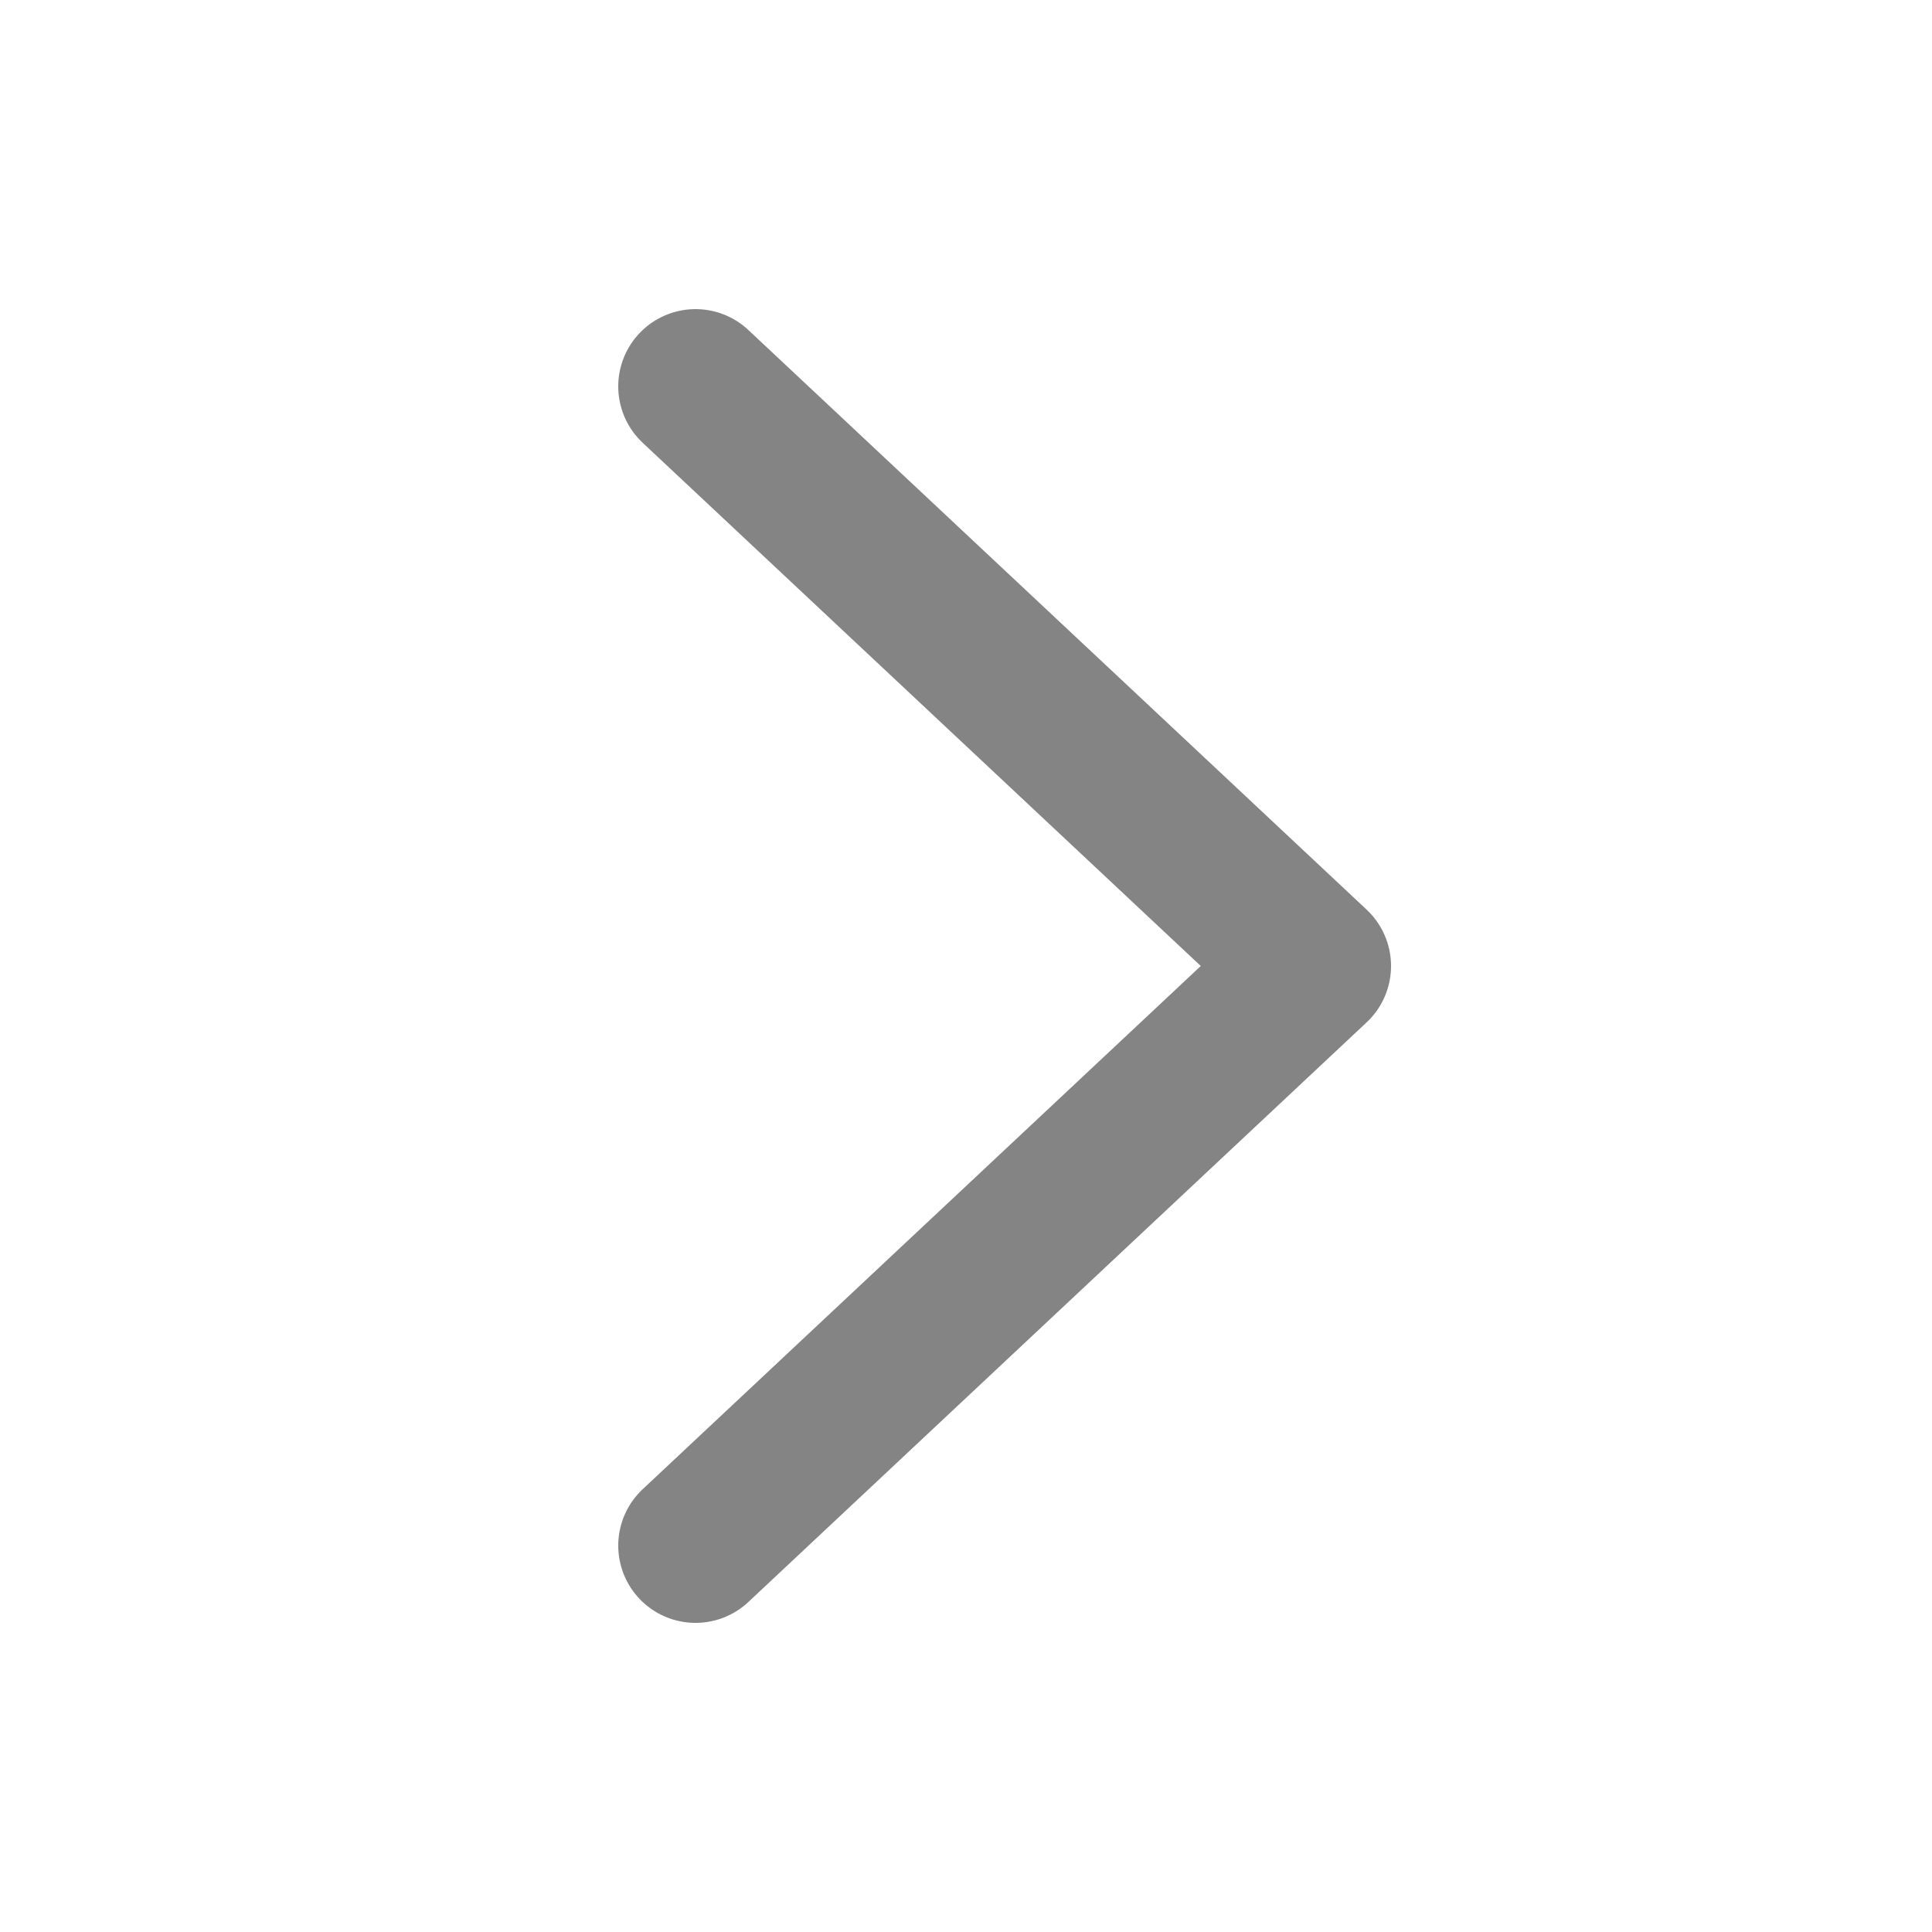
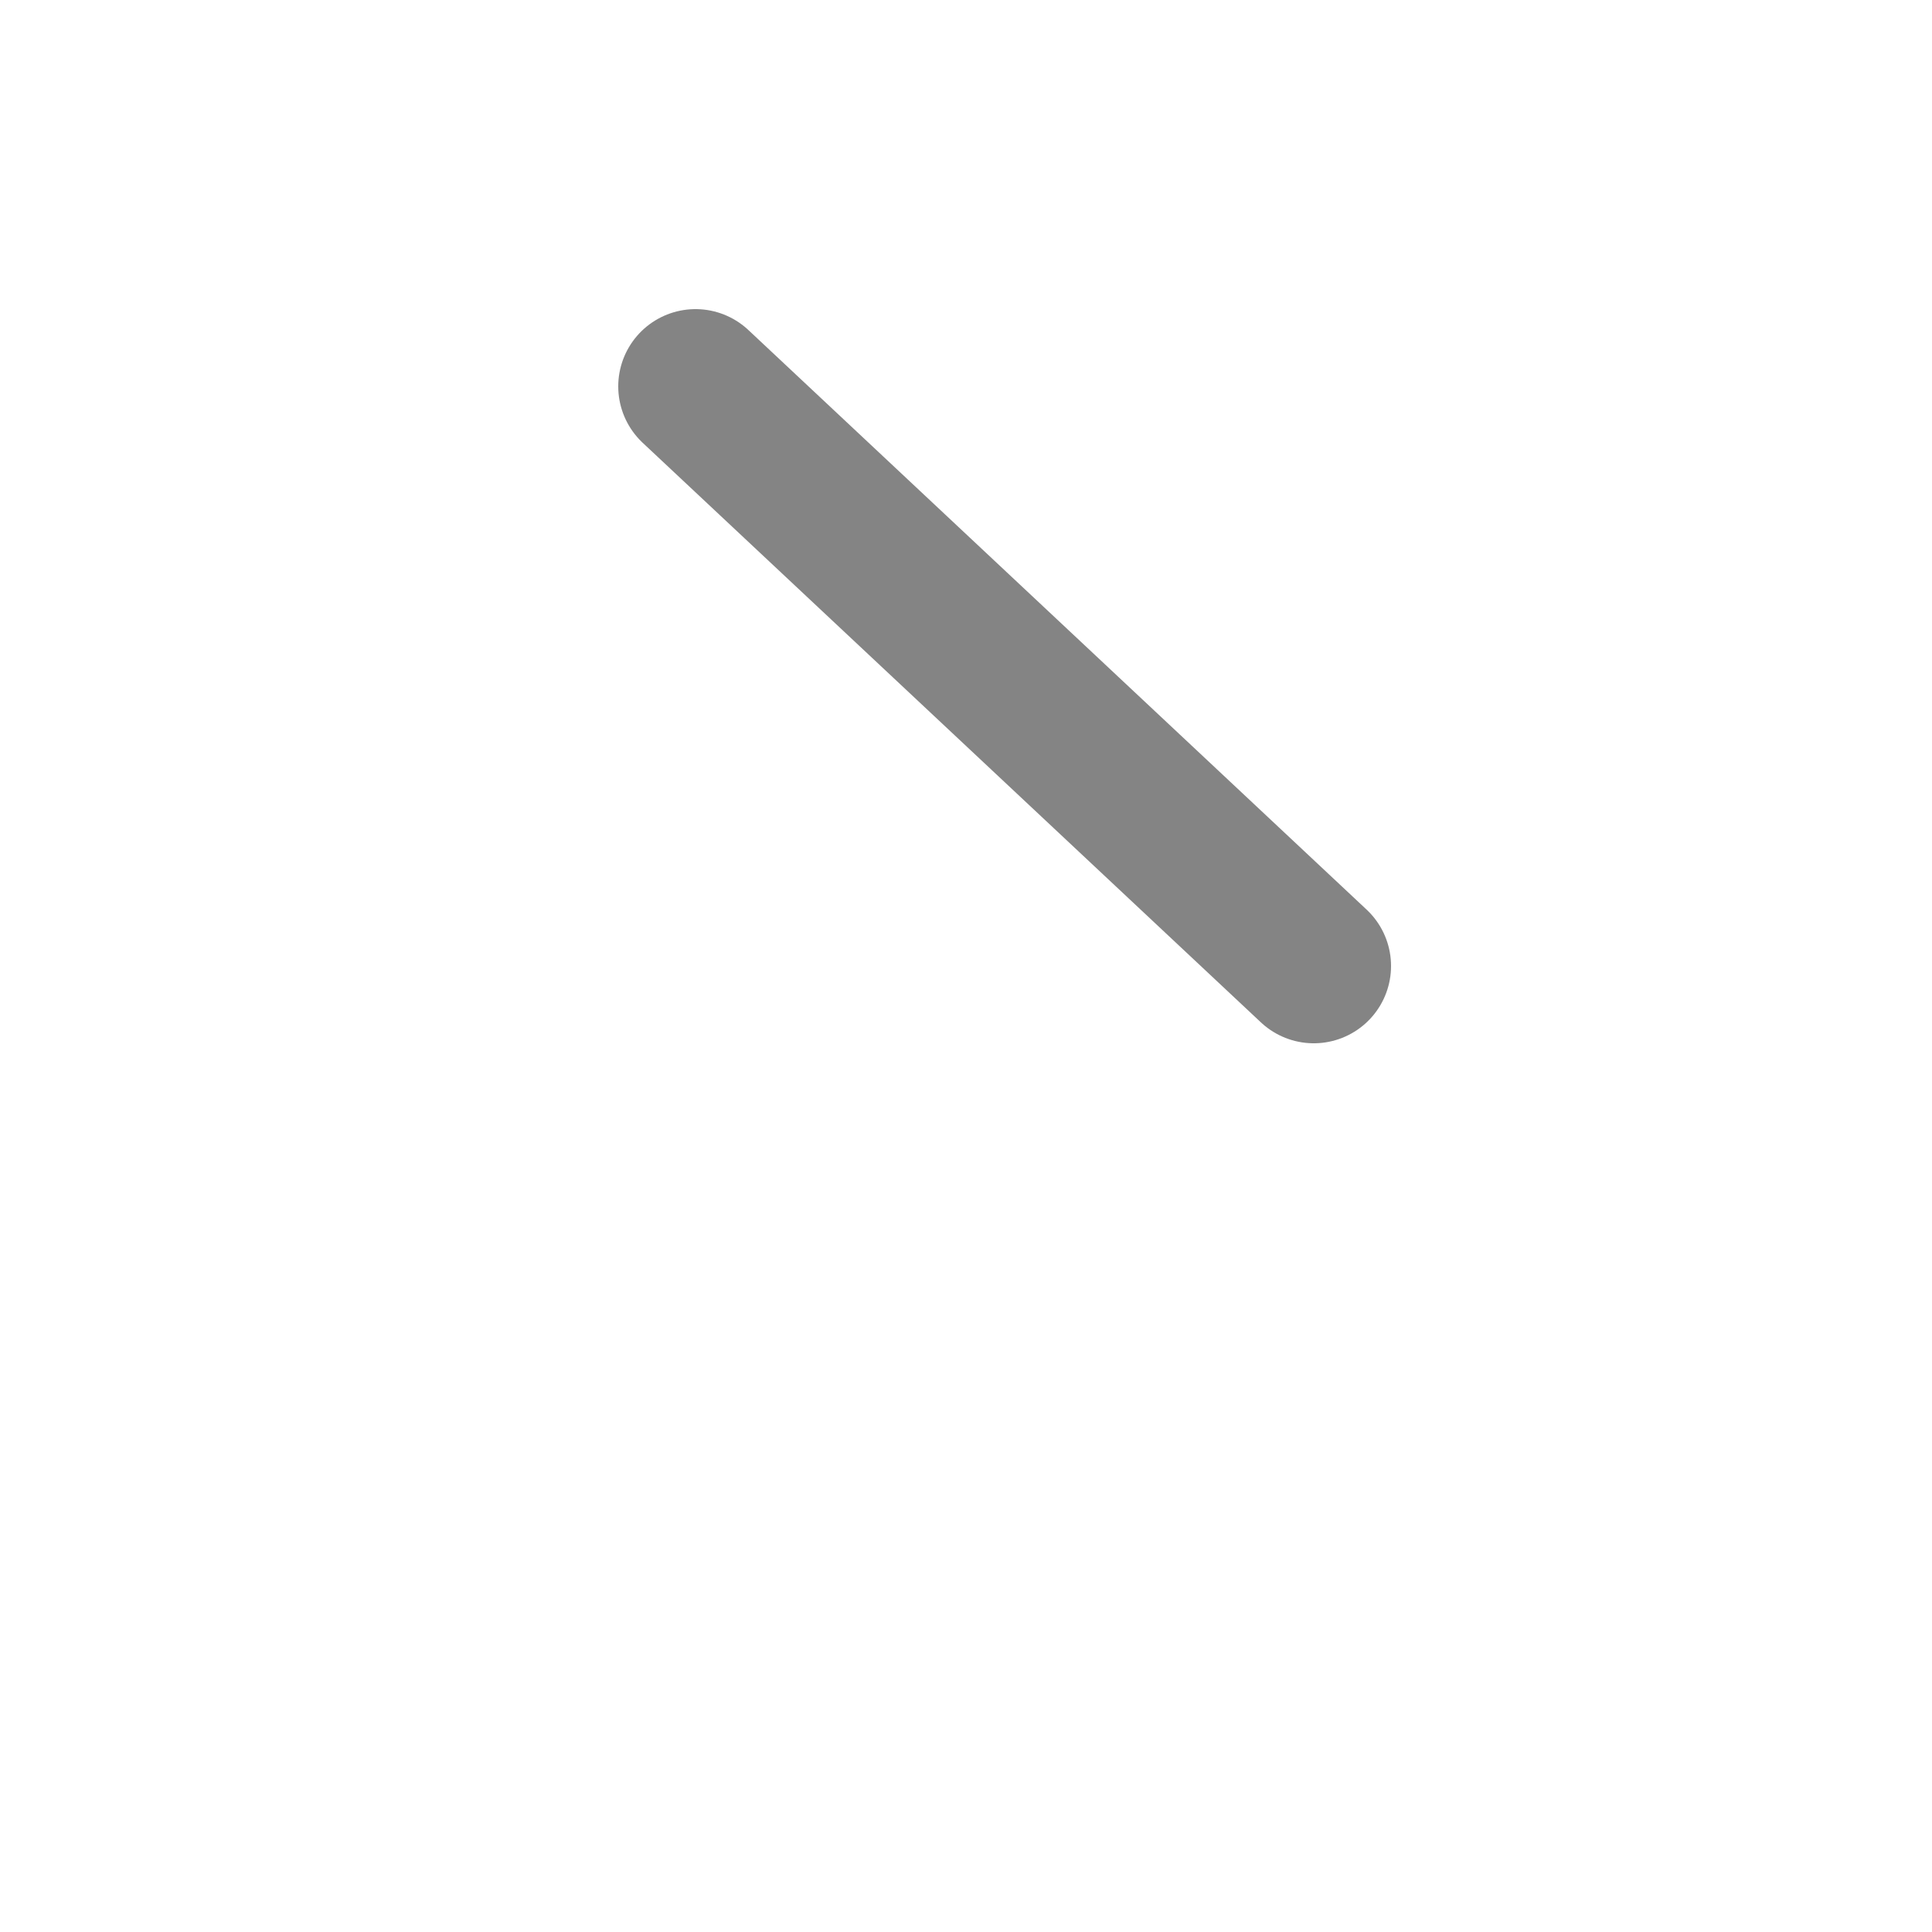
<svg xmlns="http://www.w3.org/2000/svg" width="25" height="25" viewBox="0 0 25 25" fill="none">
-   <path d="M9 5L17 12.5L9 20" stroke="#848484" stroke-width="2" stroke-linecap="round" stroke-linejoin="round" />
+   <path d="M9 5L17 12.5" stroke="#848484" stroke-width="2" stroke-linecap="round" stroke-linejoin="round" />
</svg>